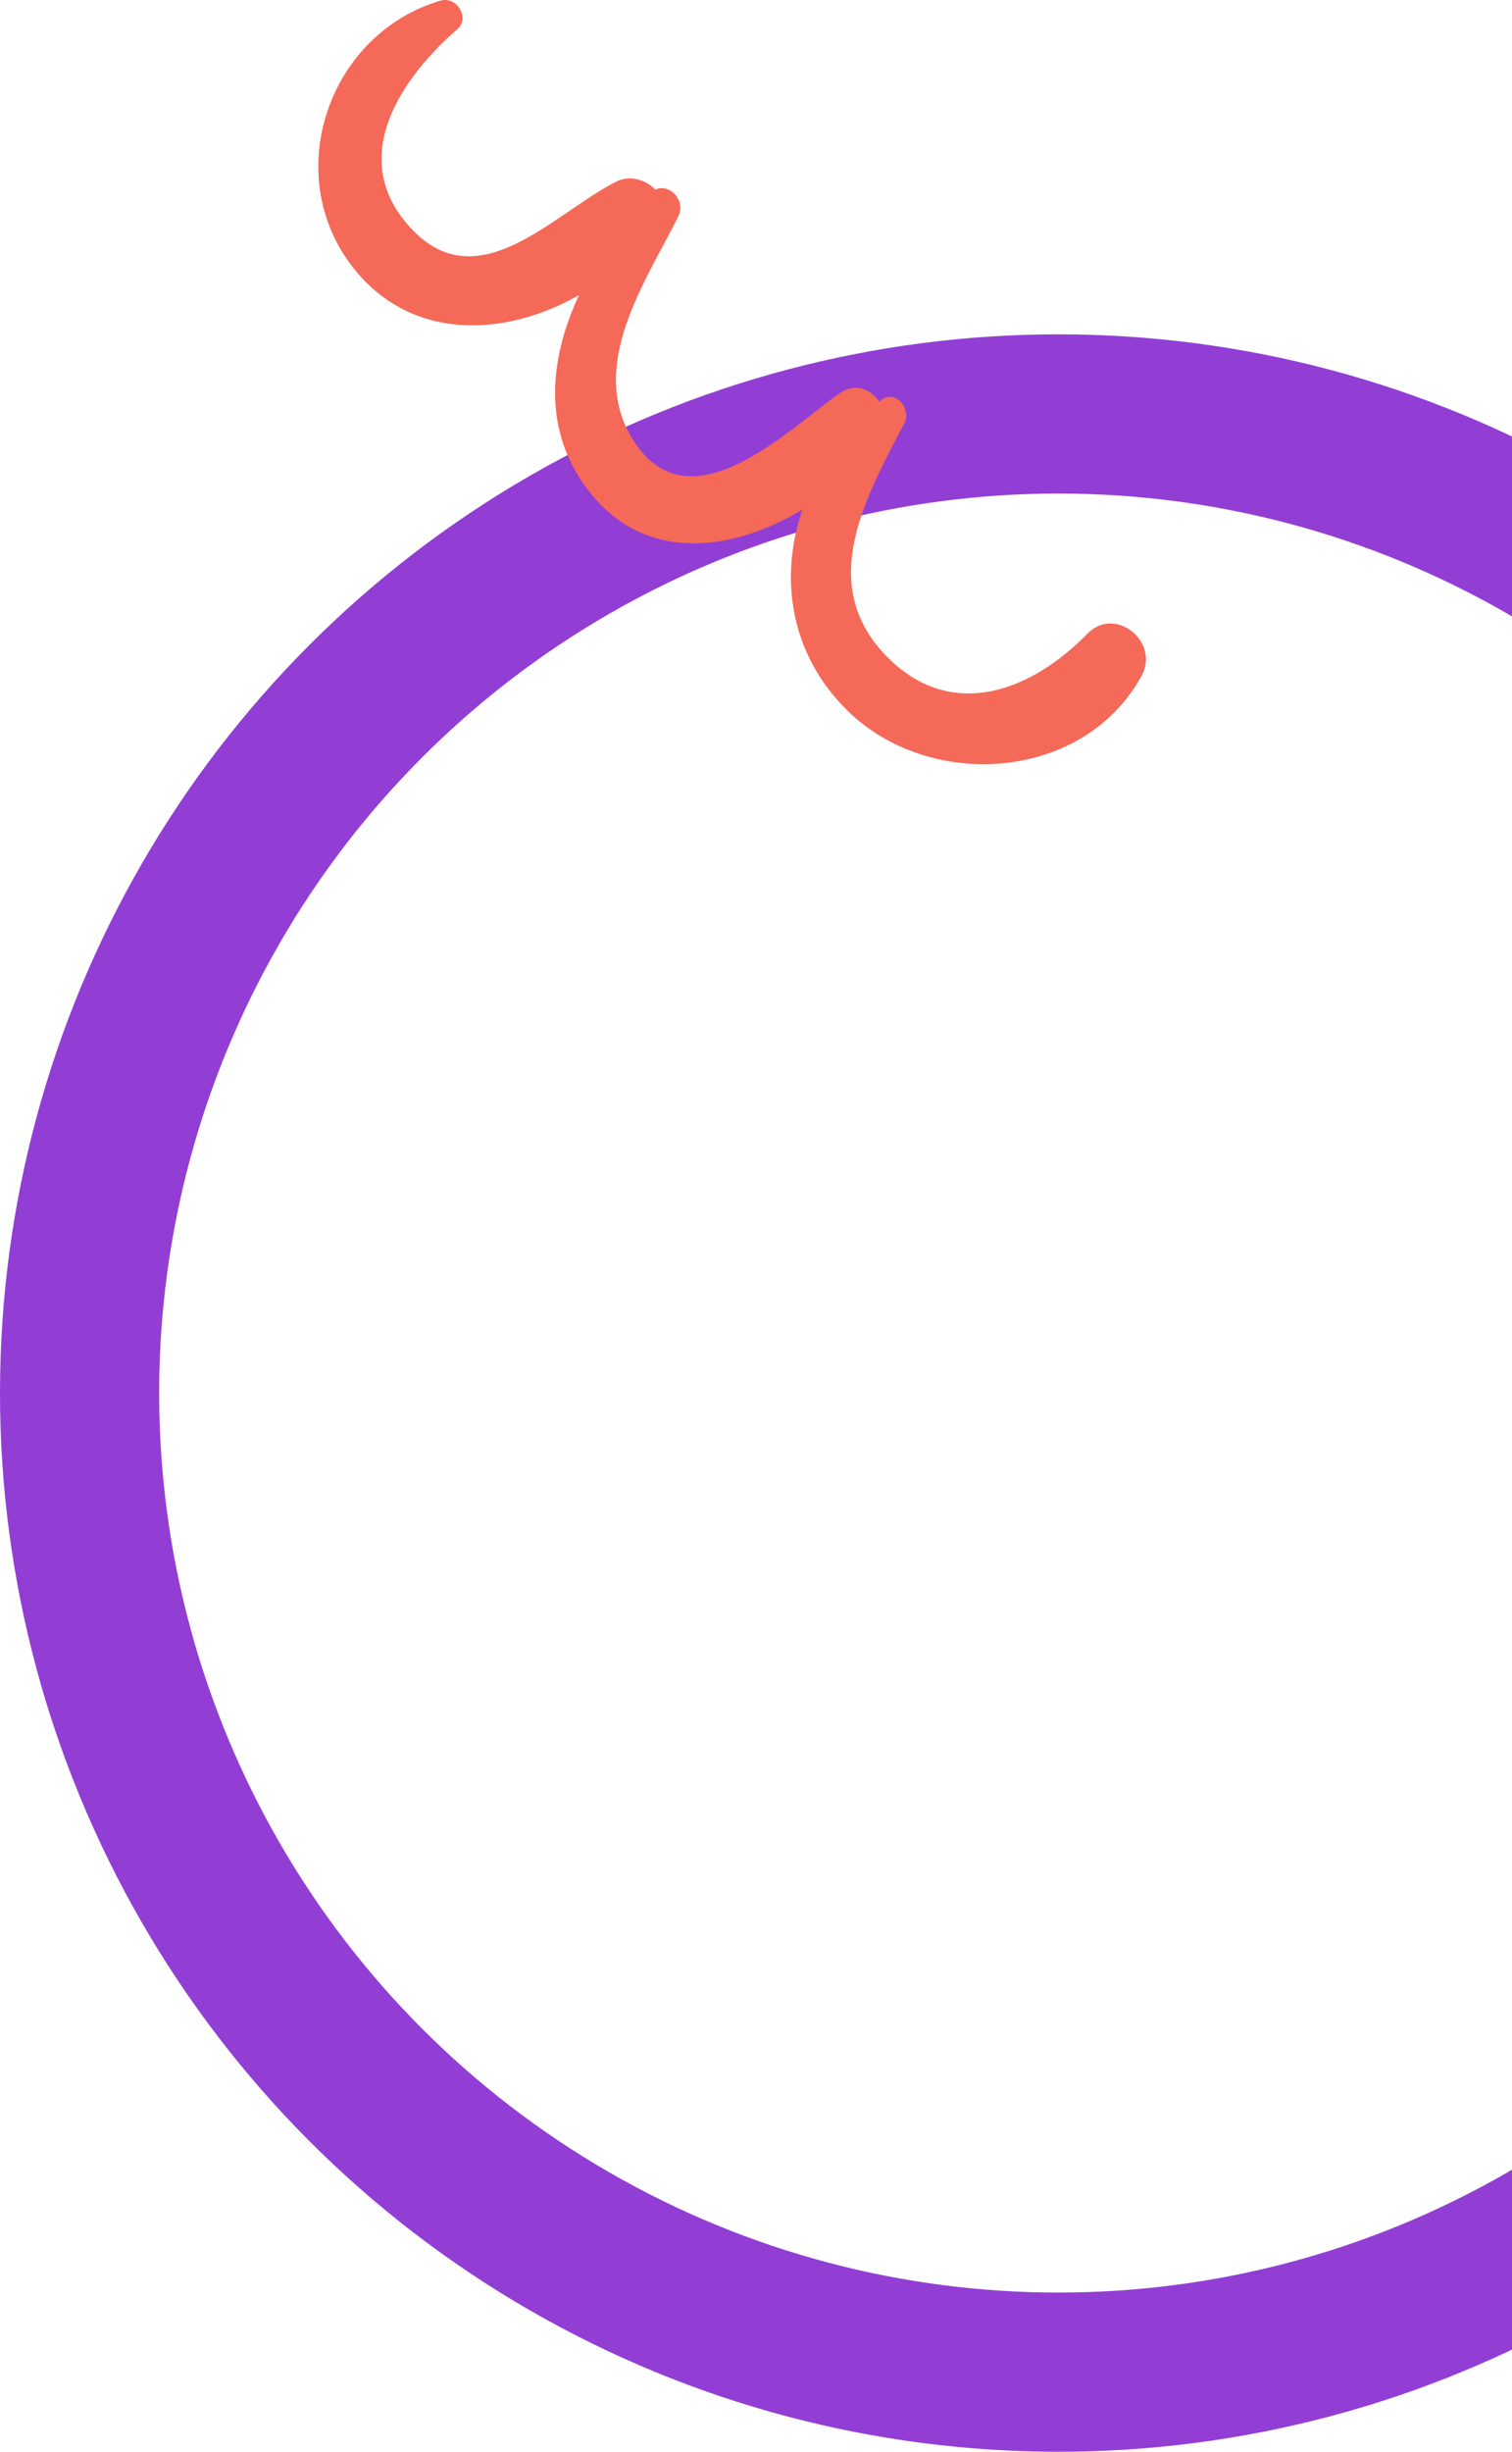
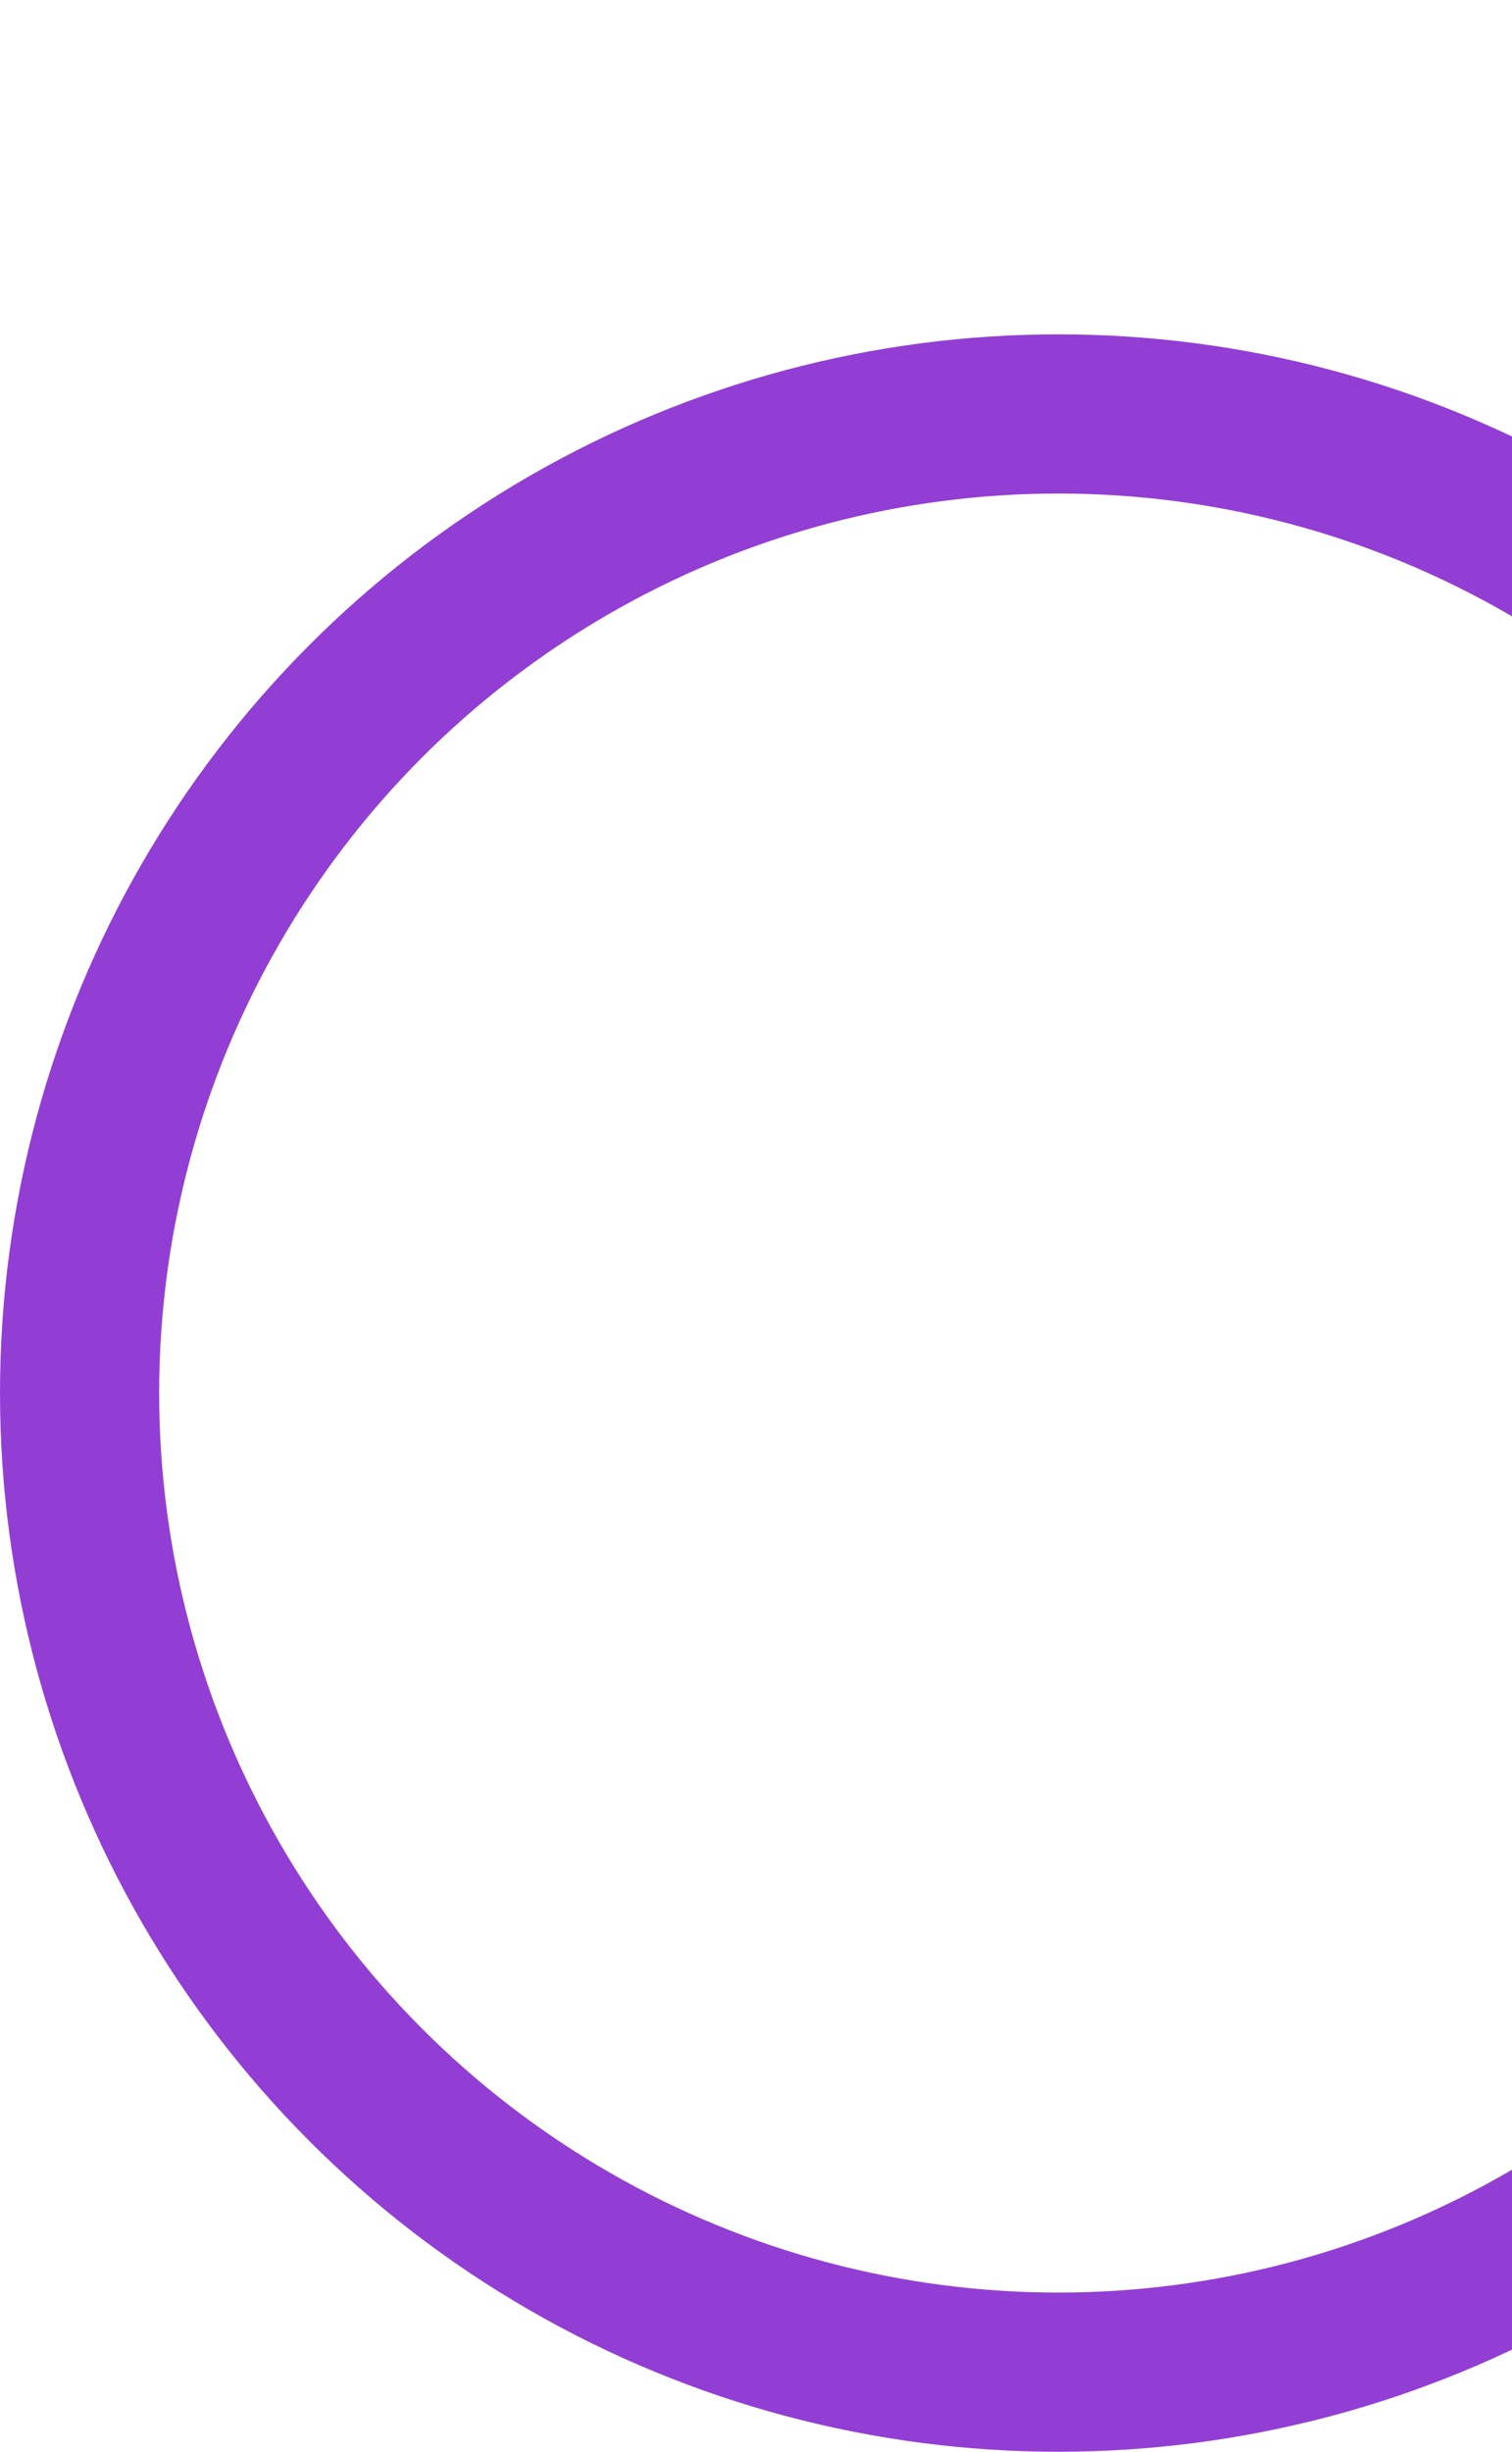
<svg xmlns="http://www.w3.org/2000/svg" width="95" height="154" viewBox="0 0 95 154" fill="none">
  <circle cx="66.5" cy="87.5" r="61.5" stroke="#923ed5" stroke-width="10" />
-   <path d="M68.31 39.815C64.867 43.344 59.889 45.359 55.825 41.343C51.21 36.784 54.387 31.236 56.828 26.567C57.268 25.726 56.286 24.425 55.38 25.121C55.333 25.158 55.29 25.201 55.242 25.238C54.71 24.427 53.731 24.001 52.689 24.746C49.359 27.127 43.231 33.246 39.739 27.573C36.891 22.946 40.576 17.681 42.62 13.587C43.114 12.597 42.08 11.499 41.172 11.907C40.57 11.282 39.555 10.98 38.711 11.409C34.67 13.466 29.843 19.129 25.537 14.019C21.911 9.716 25.263 4.852 28.736 1.83C29.558 1.115 28.684 -0.249 27.692 0.039C20.692 2.078 17.627 10.825 22.089 16.683C25.725 21.457 31.688 21.212 36.379 18.534C34.471 22.616 34.032 27.211 37.148 31.032C40.702 35.393 46.074 34.604 50.413 32.012C48.953 36.287 49.628 41.096 53.26 44.648C58.442 49.716 68.098 49.08 71.727 42.447C72.889 40.322 70.076 38.003 68.31 39.815Z" fill="#f56958" />
</svg>